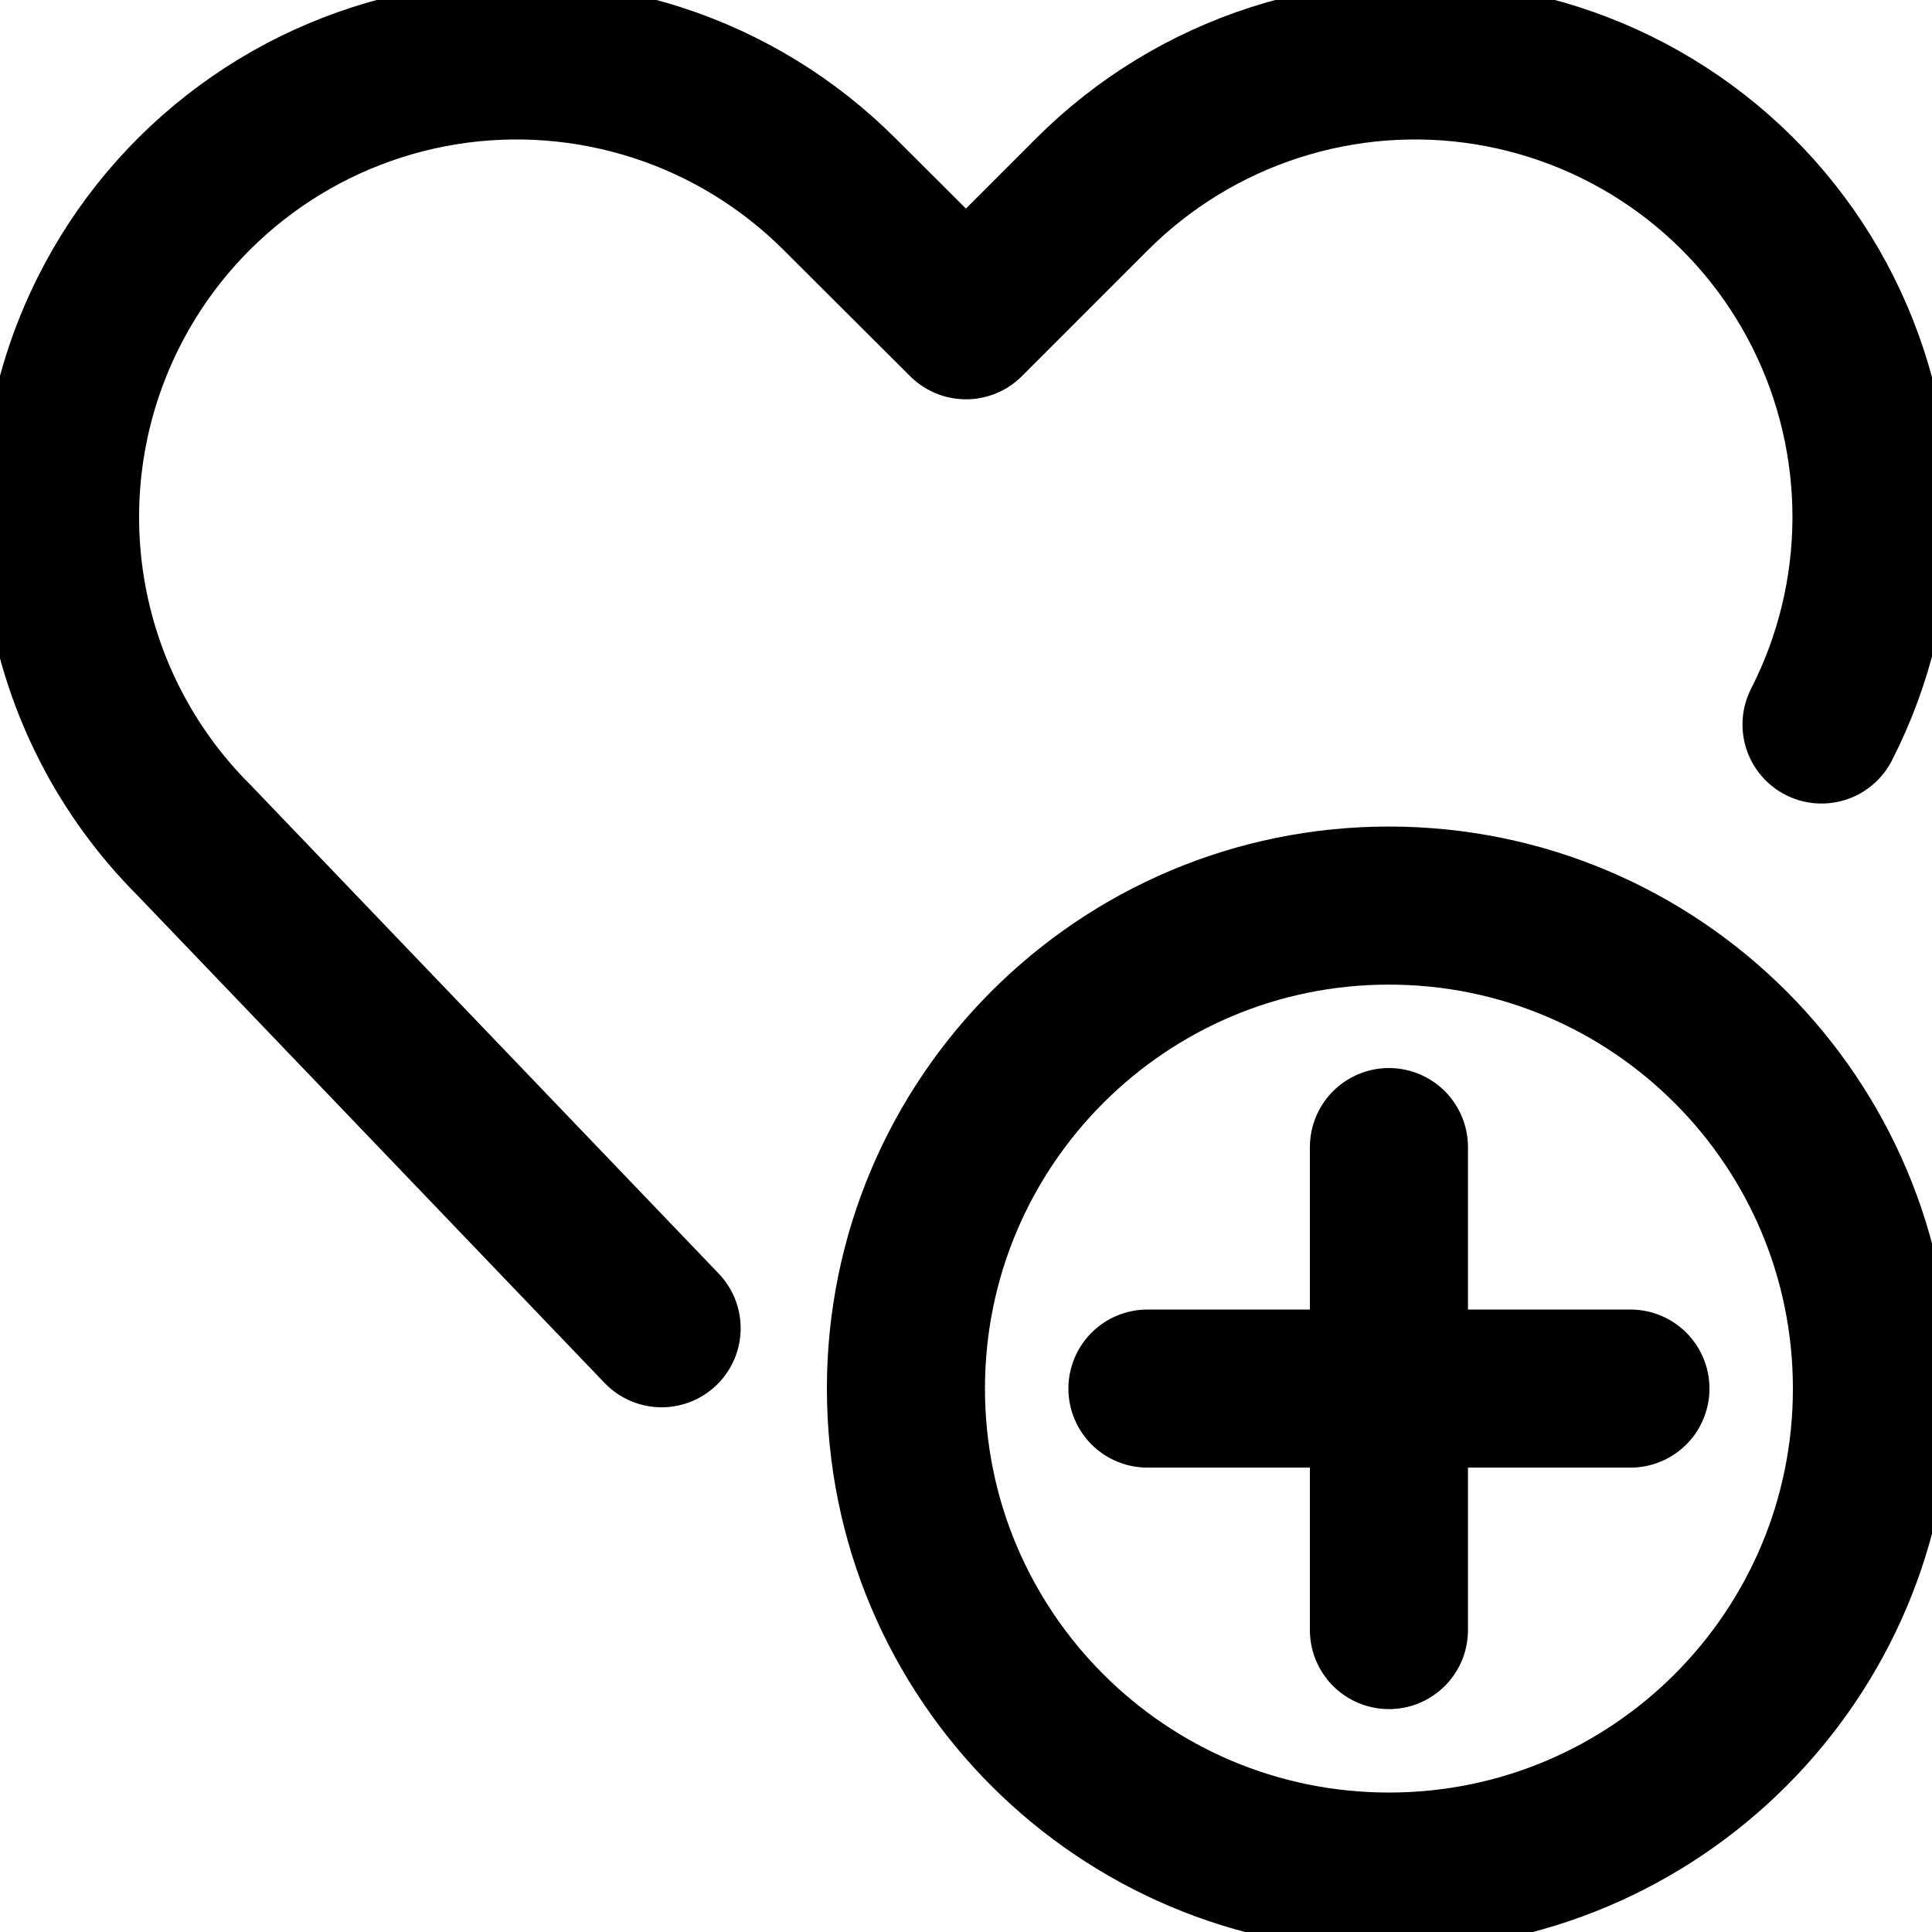
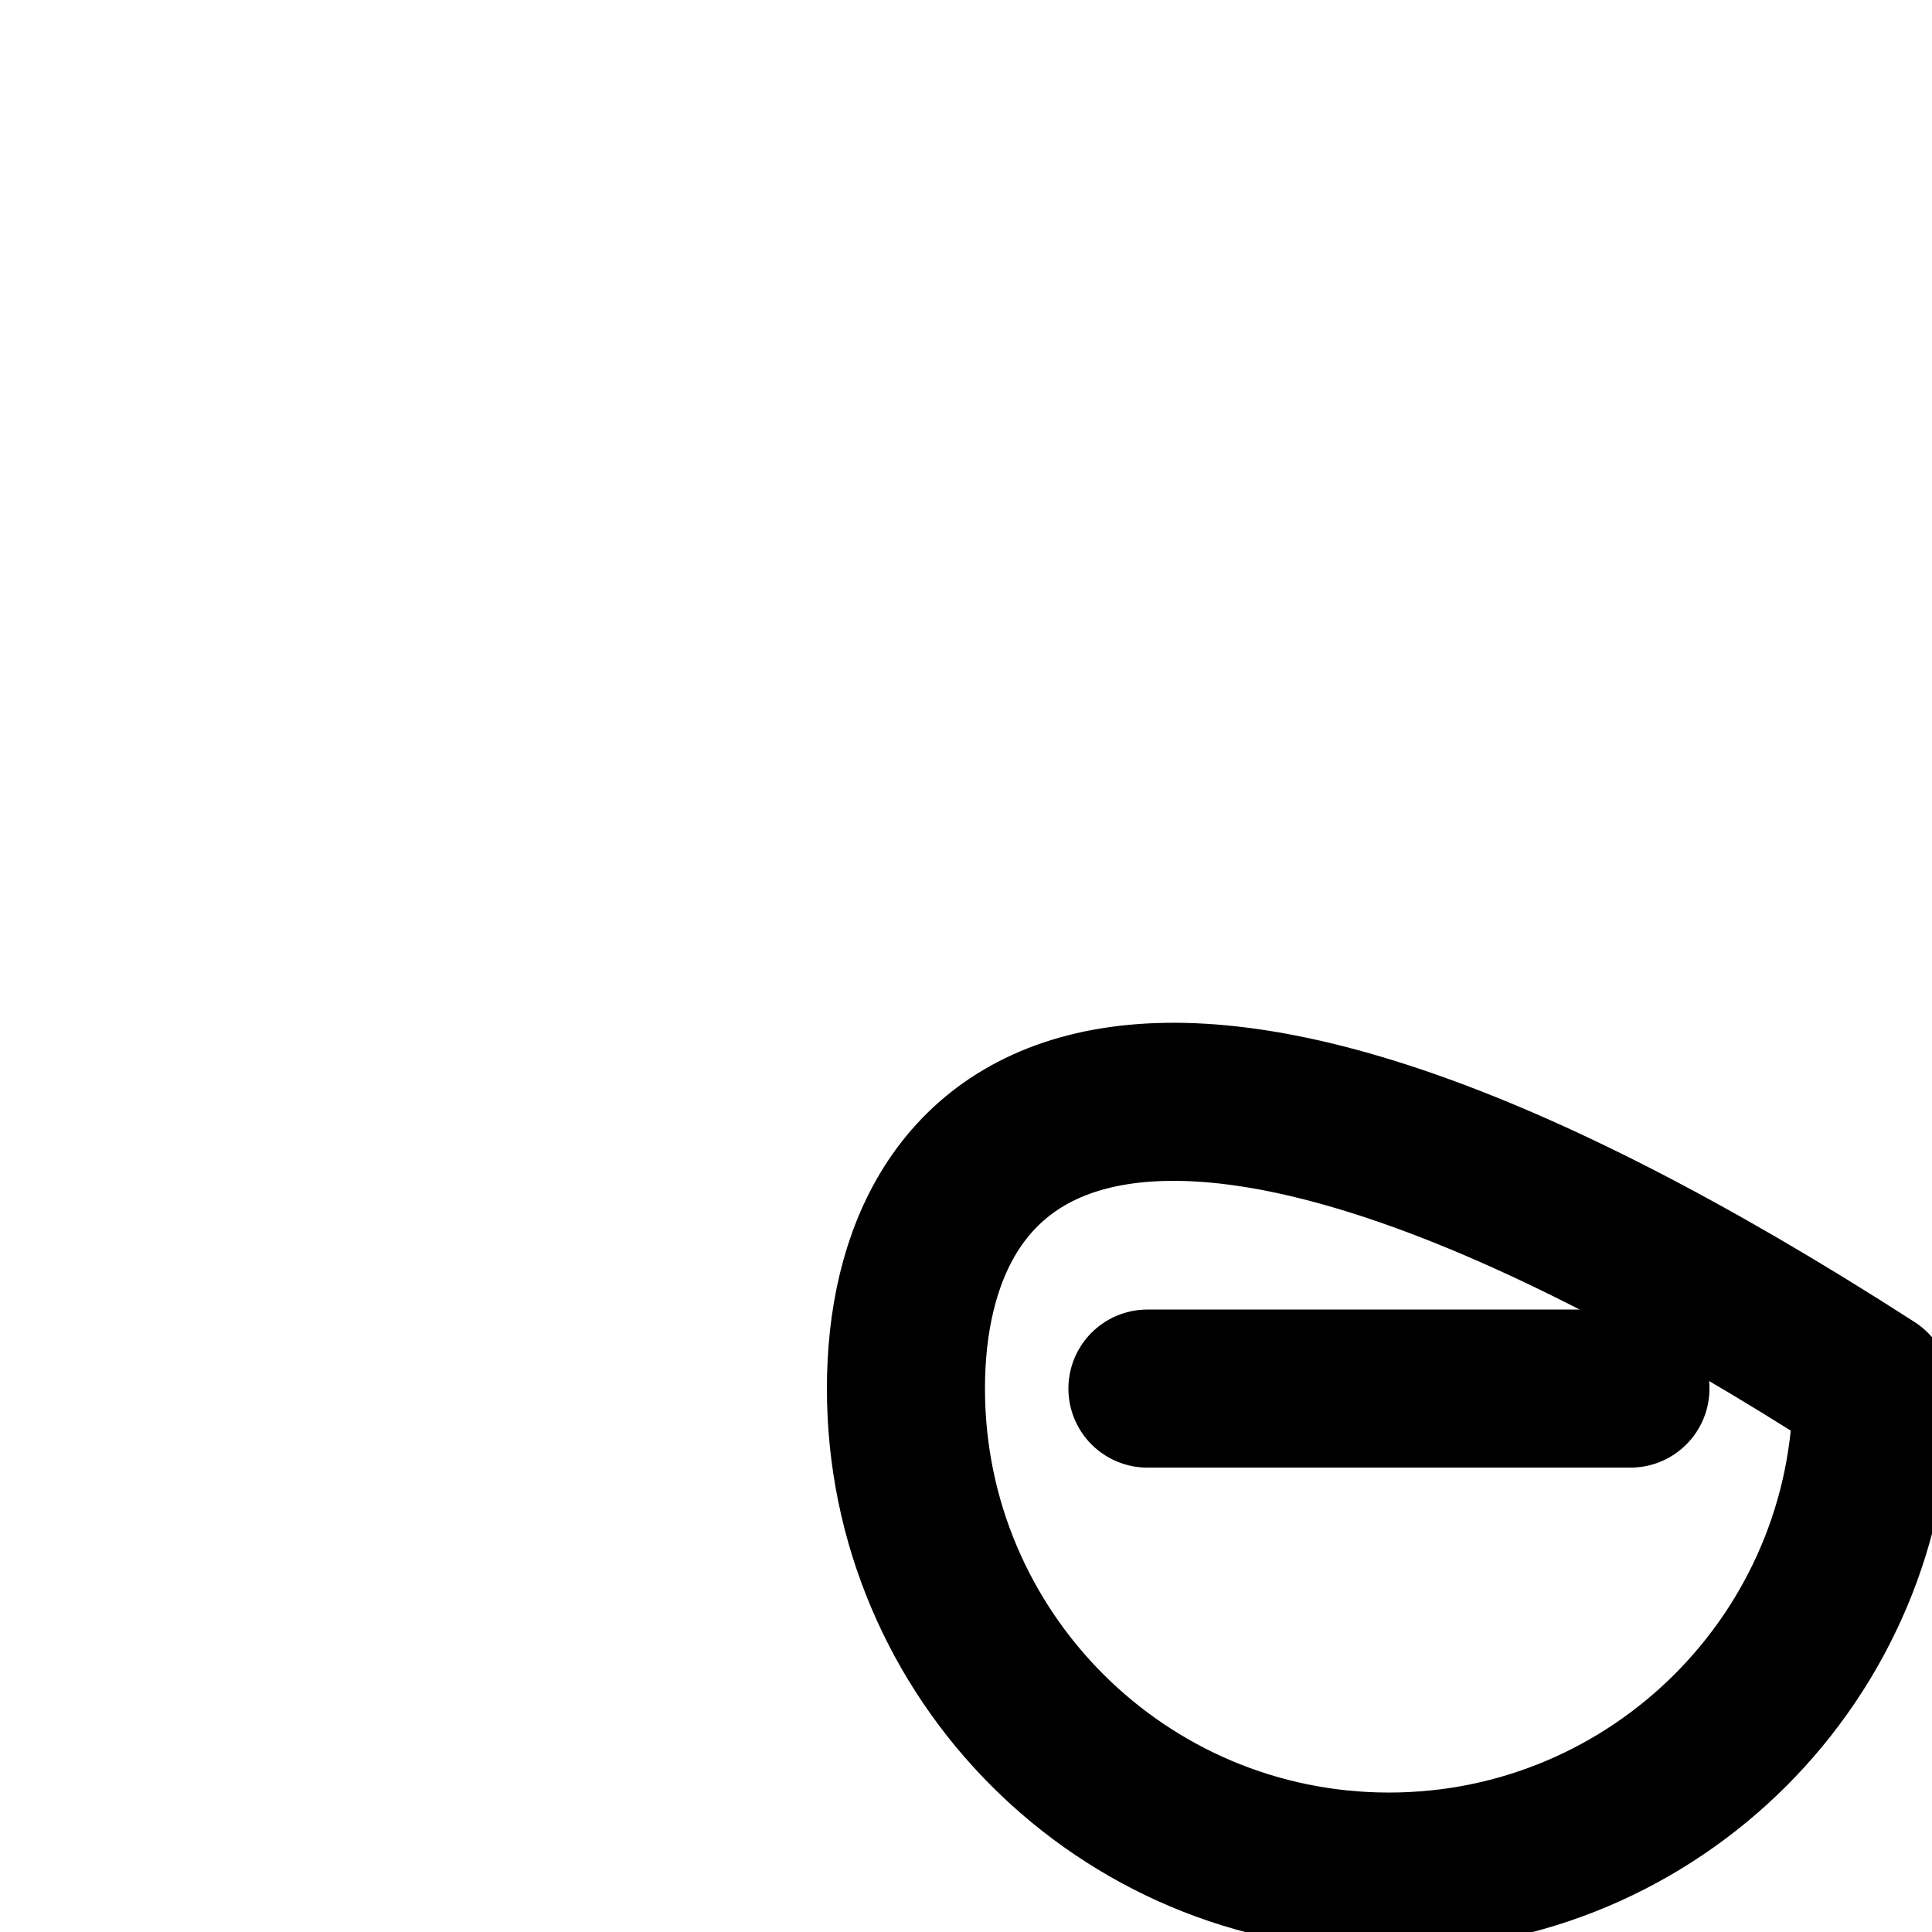
<svg xmlns="http://www.w3.org/2000/svg" width="22" height="22" viewBox="0 0 22 22" fill="none">
  <g clip-path="url(#clip0)">
-     <path d="M15.816 21.312C18.854 21.312 21.316 18.85 21.316 15.812C21.316 12.775 18.854 10.312 15.816 10.312C12.779 10.312 10.316 12.775 10.316 15.812C10.316 18.85 12.779 21.312 15.816 21.312Z" stroke="black" stroke-width="1.8" stroke-linecap="round" stroke-linejoin="round" />
-     <path d="M15.816 13.062V18.562" stroke="black" stroke-width="1.8" stroke-linecap="round" stroke-linejoin="round" />
+     <path d="M15.816 21.312C18.854 21.312 21.316 18.85 21.316 15.812C12.779 10.312 10.316 12.775 10.316 15.812C10.316 18.85 12.779 21.312 15.816 21.312Z" stroke="black" stroke-width="1.8" stroke-linecap="round" stroke-linejoin="round" />
    <path d="M13.066 15.812H18.566" stroke="black" stroke-width="1.8" stroke-linecap="round" stroke-linejoin="round" />
-     <path d="M7.534 15.125L2.207 9.565C1.435 8.794 0.926 7.799 0.751 6.721C0.576 5.644 0.745 4.538 1.233 3.562V3.562C1.601 2.825 2.14 2.186 2.804 1.698C3.467 1.21 4.238 0.887 5.051 0.755C5.865 0.623 6.698 0.687 7.482 0.94C8.266 1.193 8.978 1.629 9.561 2.212L11 3.647L12.435 2.212C13.018 1.629 13.731 1.193 14.515 0.94C15.299 0.687 16.132 0.623 16.945 0.755C17.759 0.887 18.529 1.21 19.193 1.698C19.857 2.186 20.395 2.825 20.763 3.562V3.562C21.127 4.291 21.314 5.094 21.311 5.909C21.307 6.723 21.113 7.525 20.742 8.25" stroke="black" stroke-width="1.8" stroke-linecap="round" stroke-linejoin="round" />
  </g>
  <defs>
    <clipPath id="clip0">
      <rect width="22" height="22" fill="white" />
    </clipPath>
  </defs>
</svg>